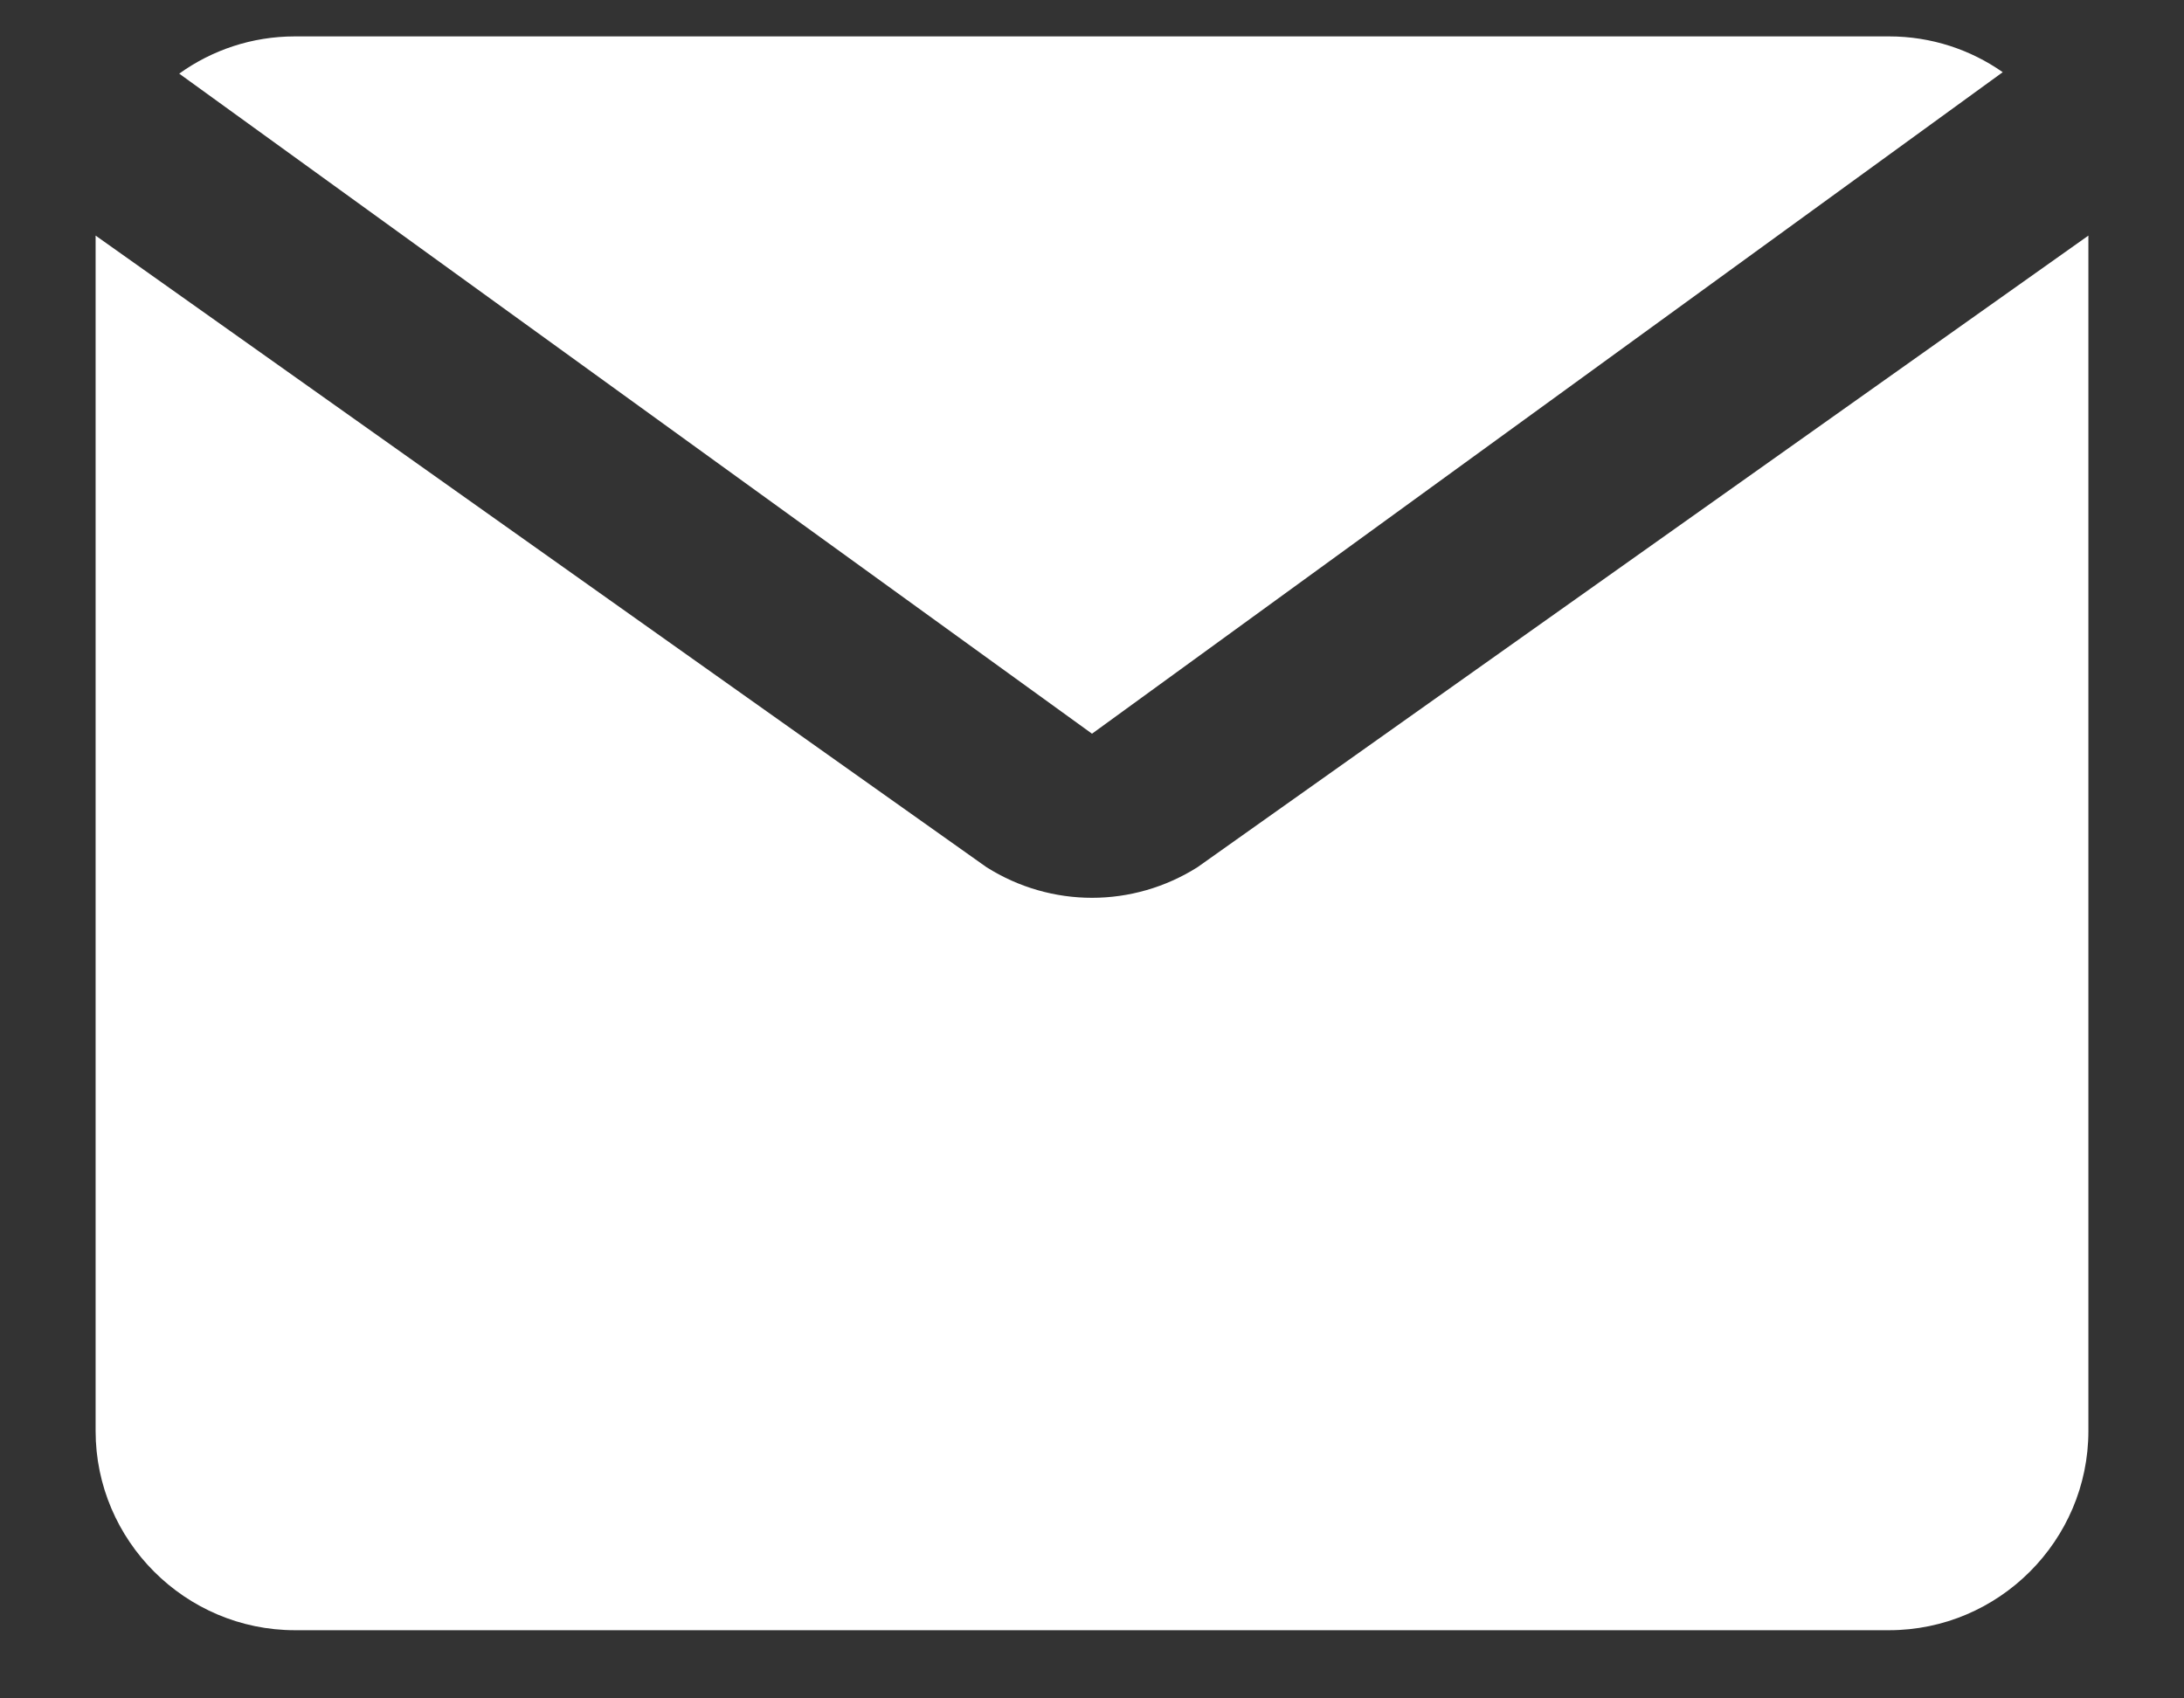
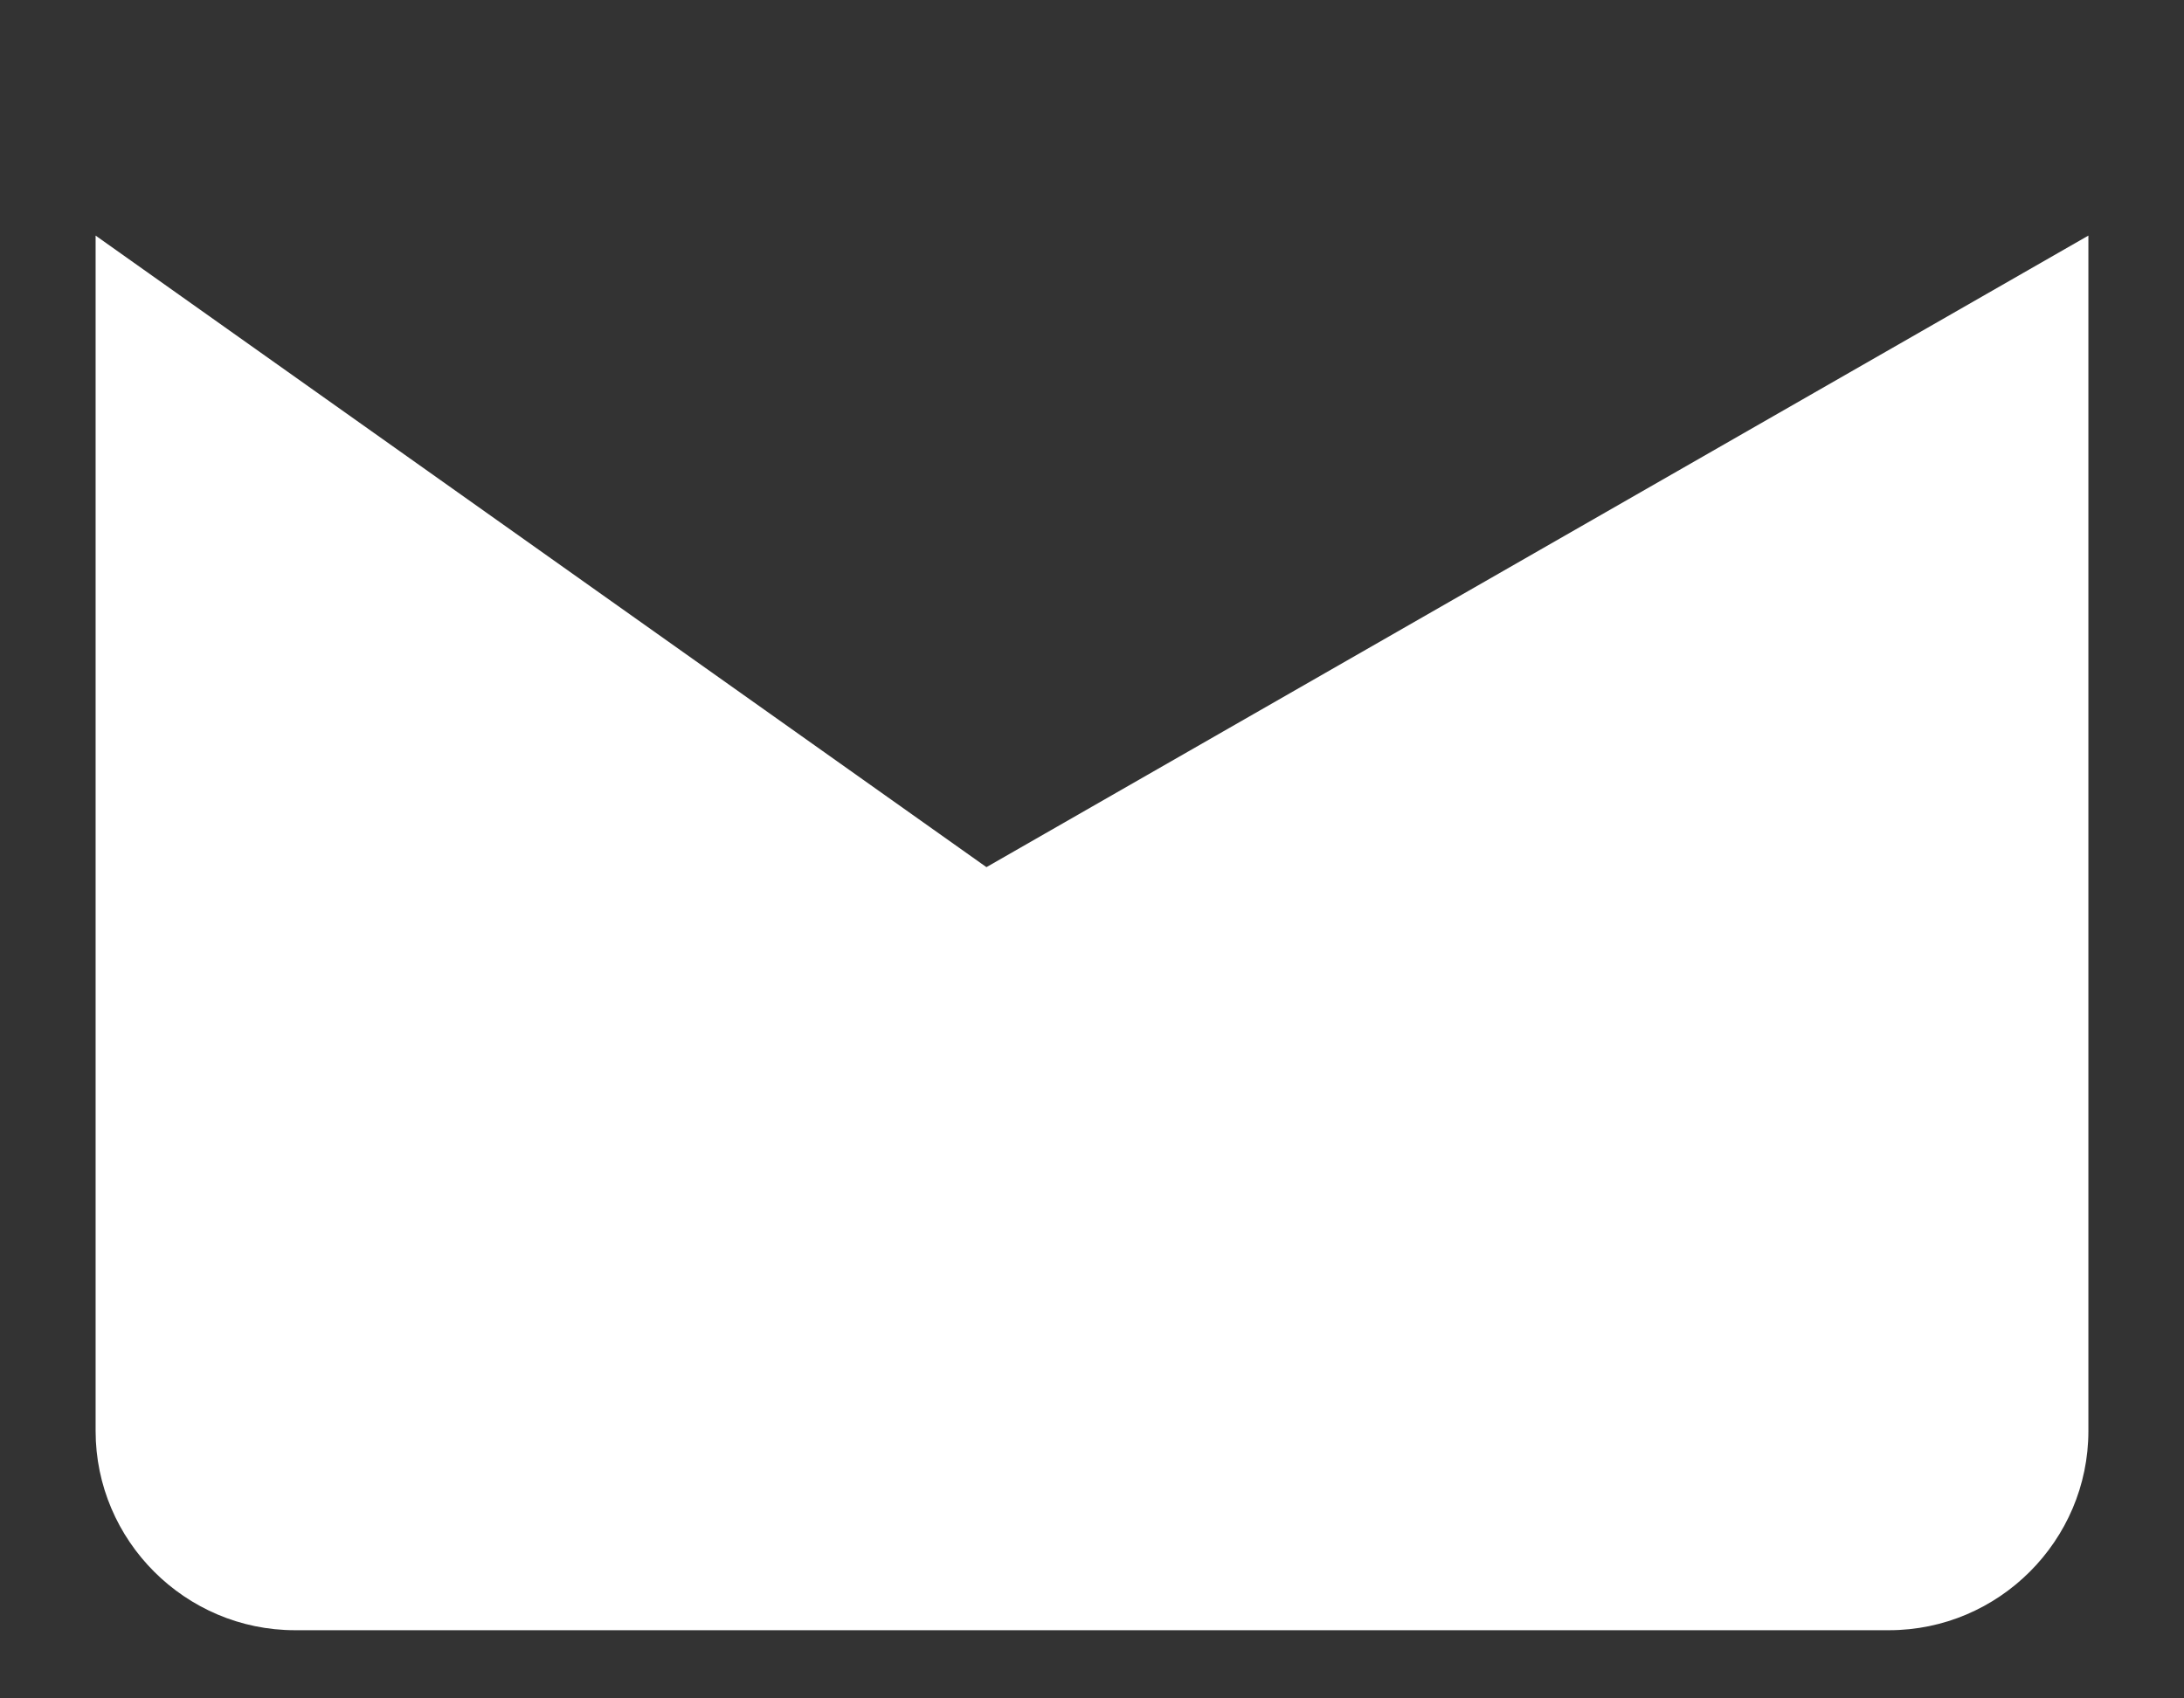
<svg xmlns="http://www.w3.org/2000/svg" width="18" height="14" viewBox="0 0 18 14" fill="none">
  <rect x="0" y="0" width="18" height="14" fill="#333333" stroke="none" />
-   <path d="M2.431 0.3H15.569C15.917 0.3 16.24 0.409 16.506 0.595L9 6.048L1.477 0.607C1.747 0.413 2.076 0.3 2.431 0.3Z" fill="white" />
-   <path d="M0.788 11.796V1.942L8.13 7.148C8.663 7.485 9.337 7.485 9.87 7.148L17.212 1.942V11.796C17.212 12.699 16.473 13.438 15.569 13.438H2.431C1.527 13.438 0.788 12.699 0.788 11.796Z" fill="white" />
+   <path d="M0.788 11.796V1.942L8.13 7.148L17.212 1.942V11.796C17.212 12.699 16.473 13.438 15.569 13.438H2.431C1.527 13.438 0.788 12.699 0.788 11.796Z" fill="white" />
</svg>